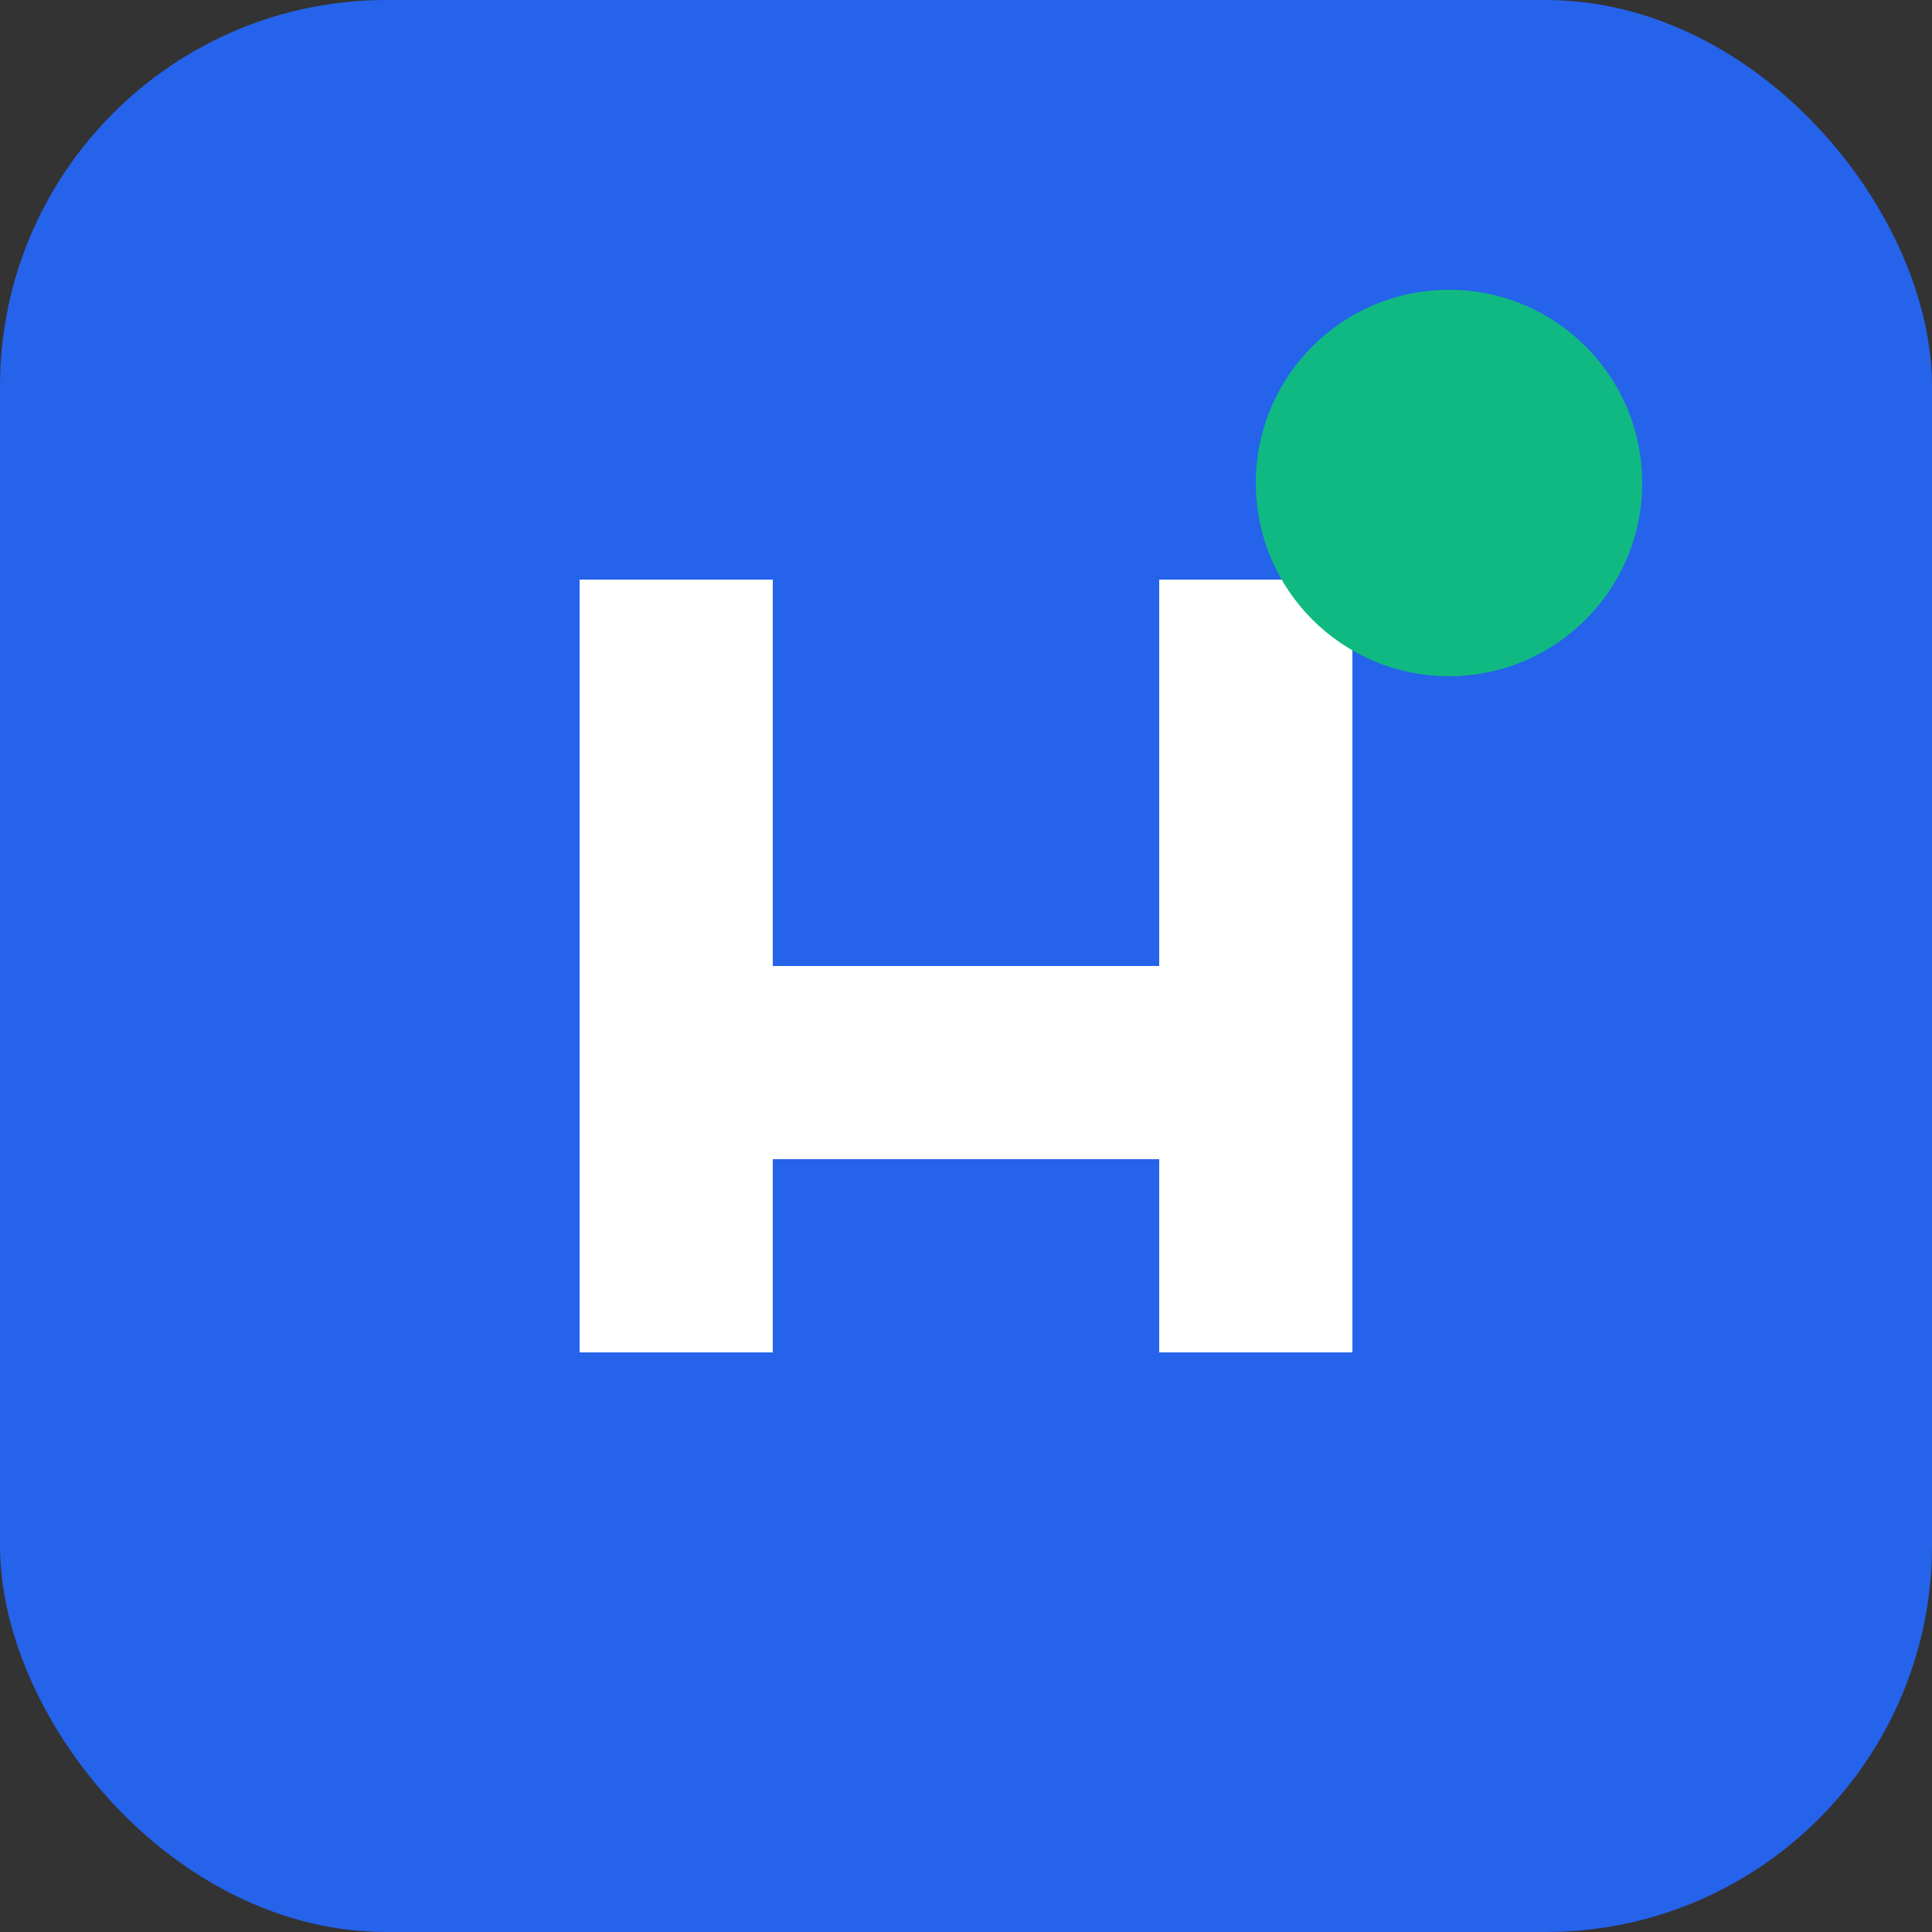
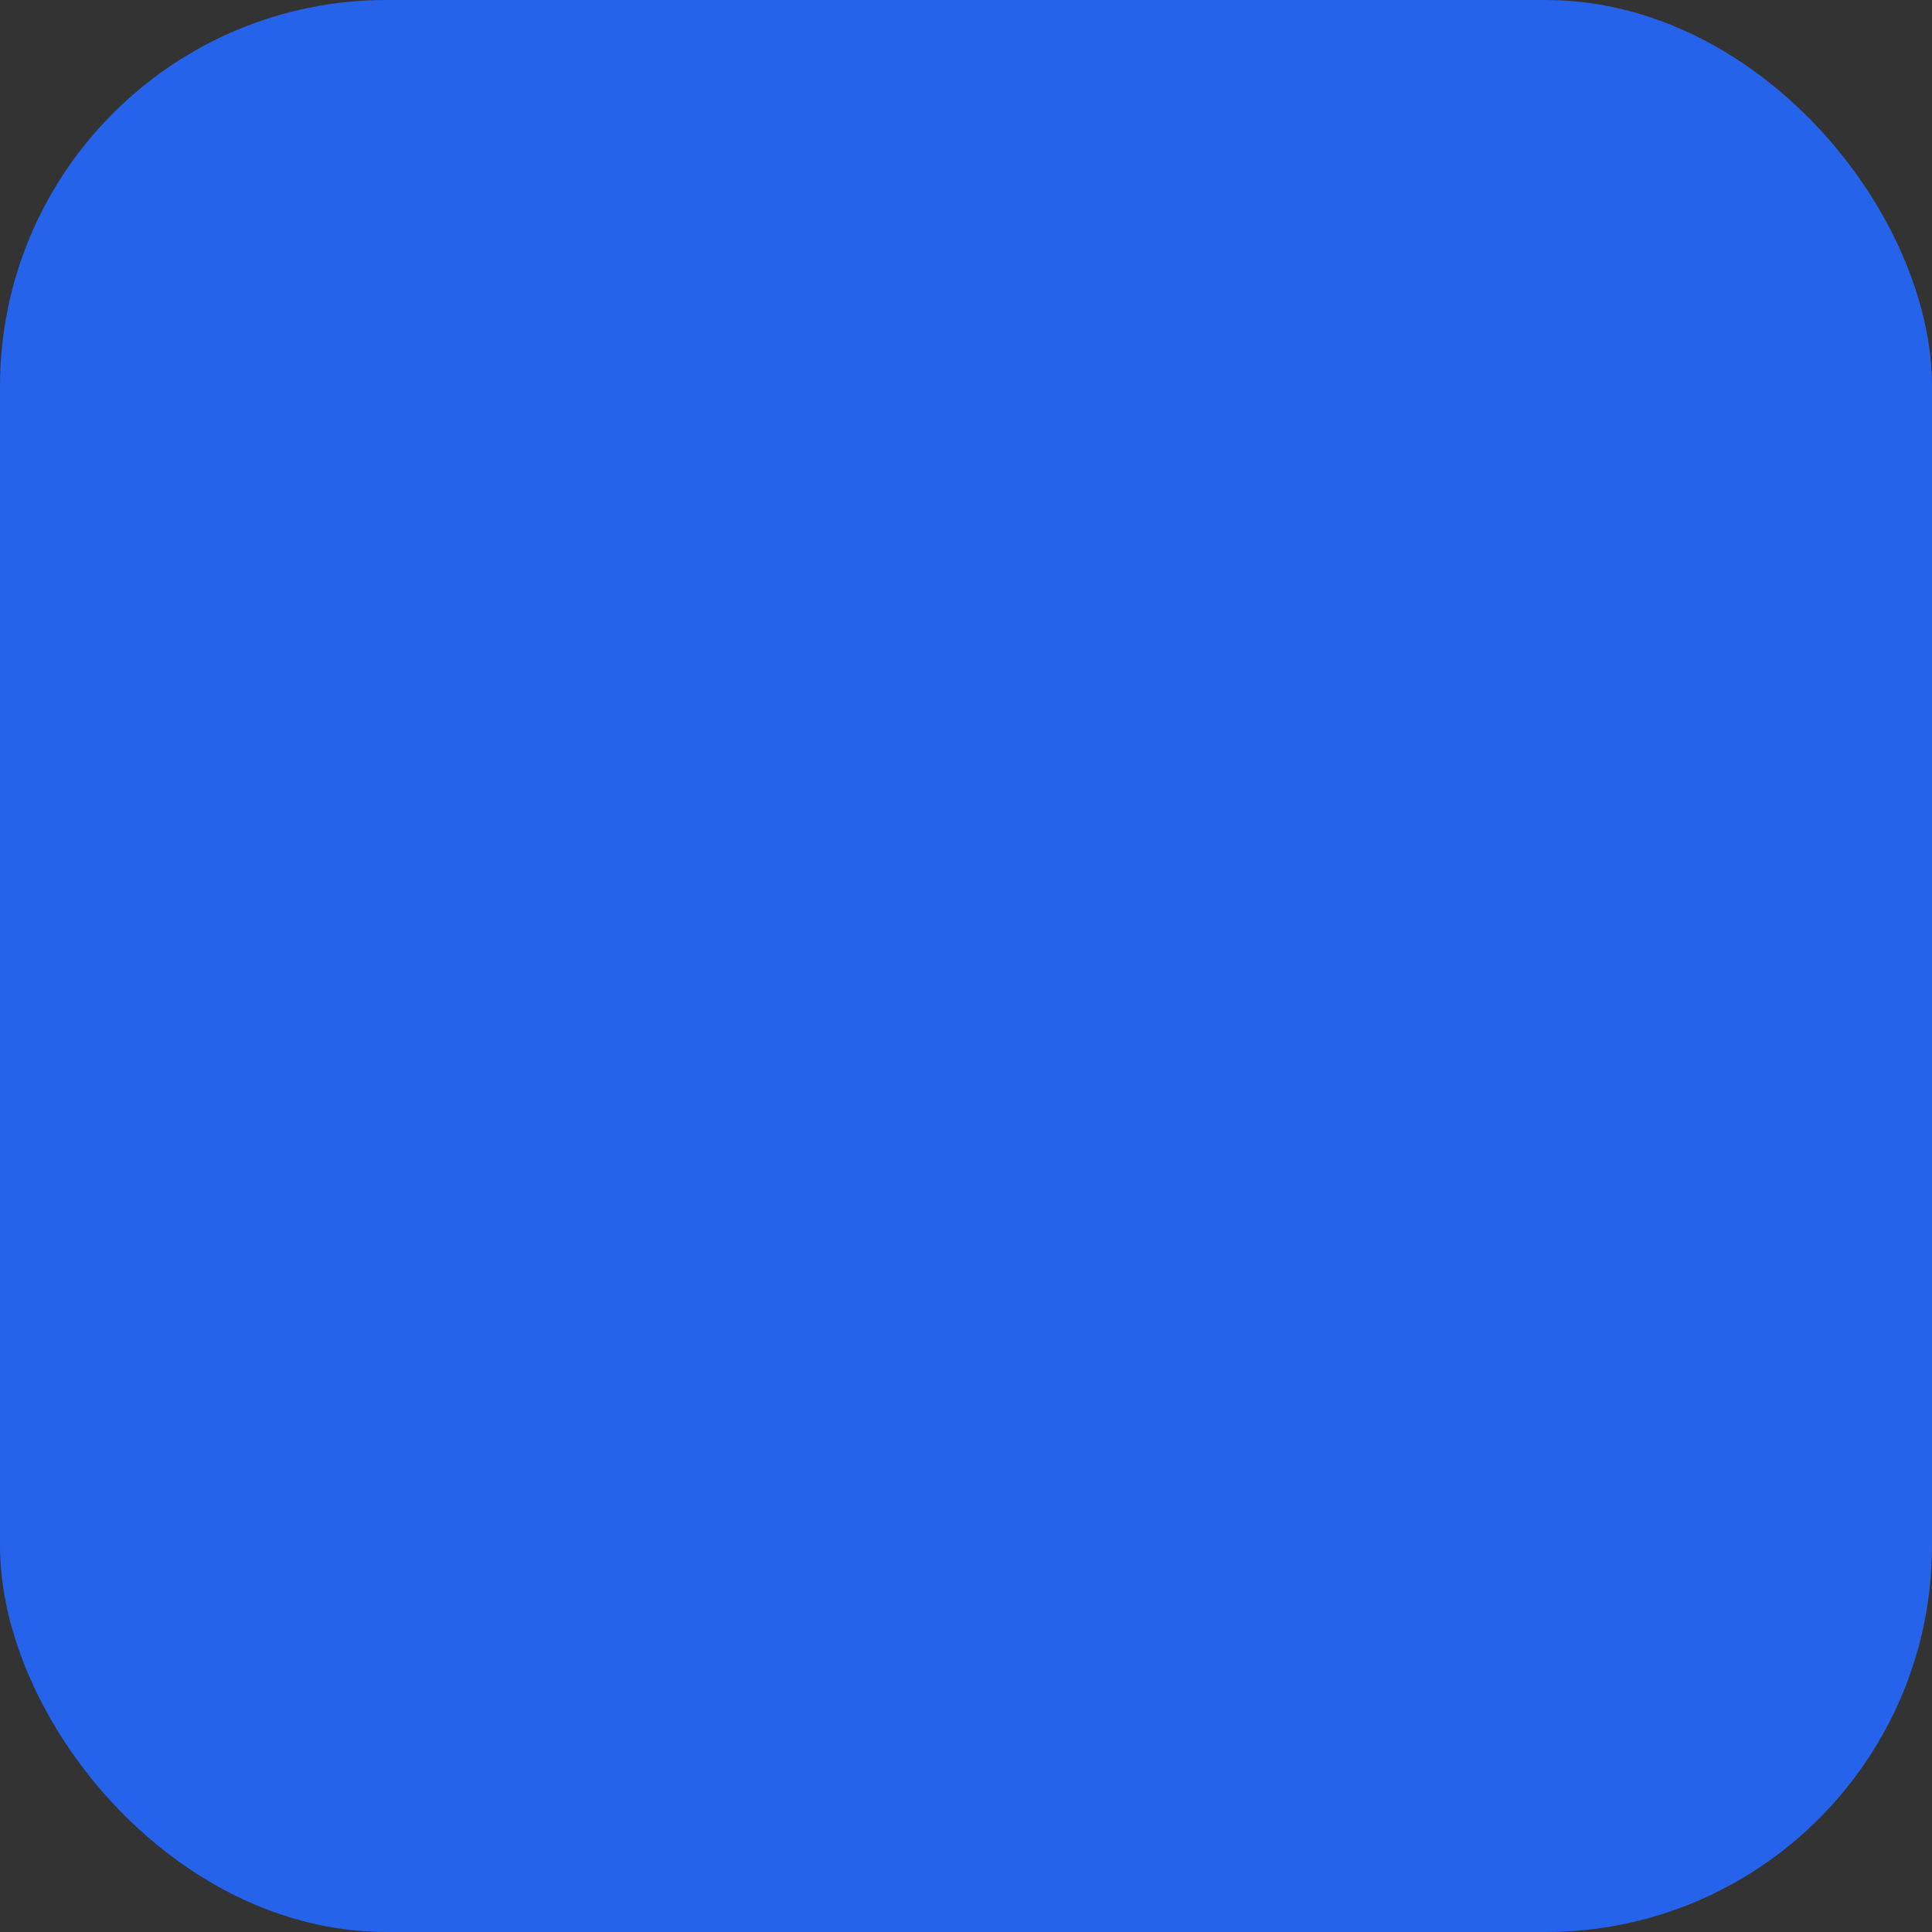
<svg xmlns="http://www.w3.org/2000/svg" width="40" height="40" viewBox="0 0 40 40" fill="none">
  <rect x="0" y="0" width="40" height="40" fill="#333333" stroke="none" />
  <rect width="40" height="40" rx="8" fill="#2563EB" />
-   <path d="M12 28V12H16V20H24V12H28V28H24V24H16V28H12Z" fill="white" />
-   <circle cx="30" cy="10" r="4" fill="#10B981" />
</svg>